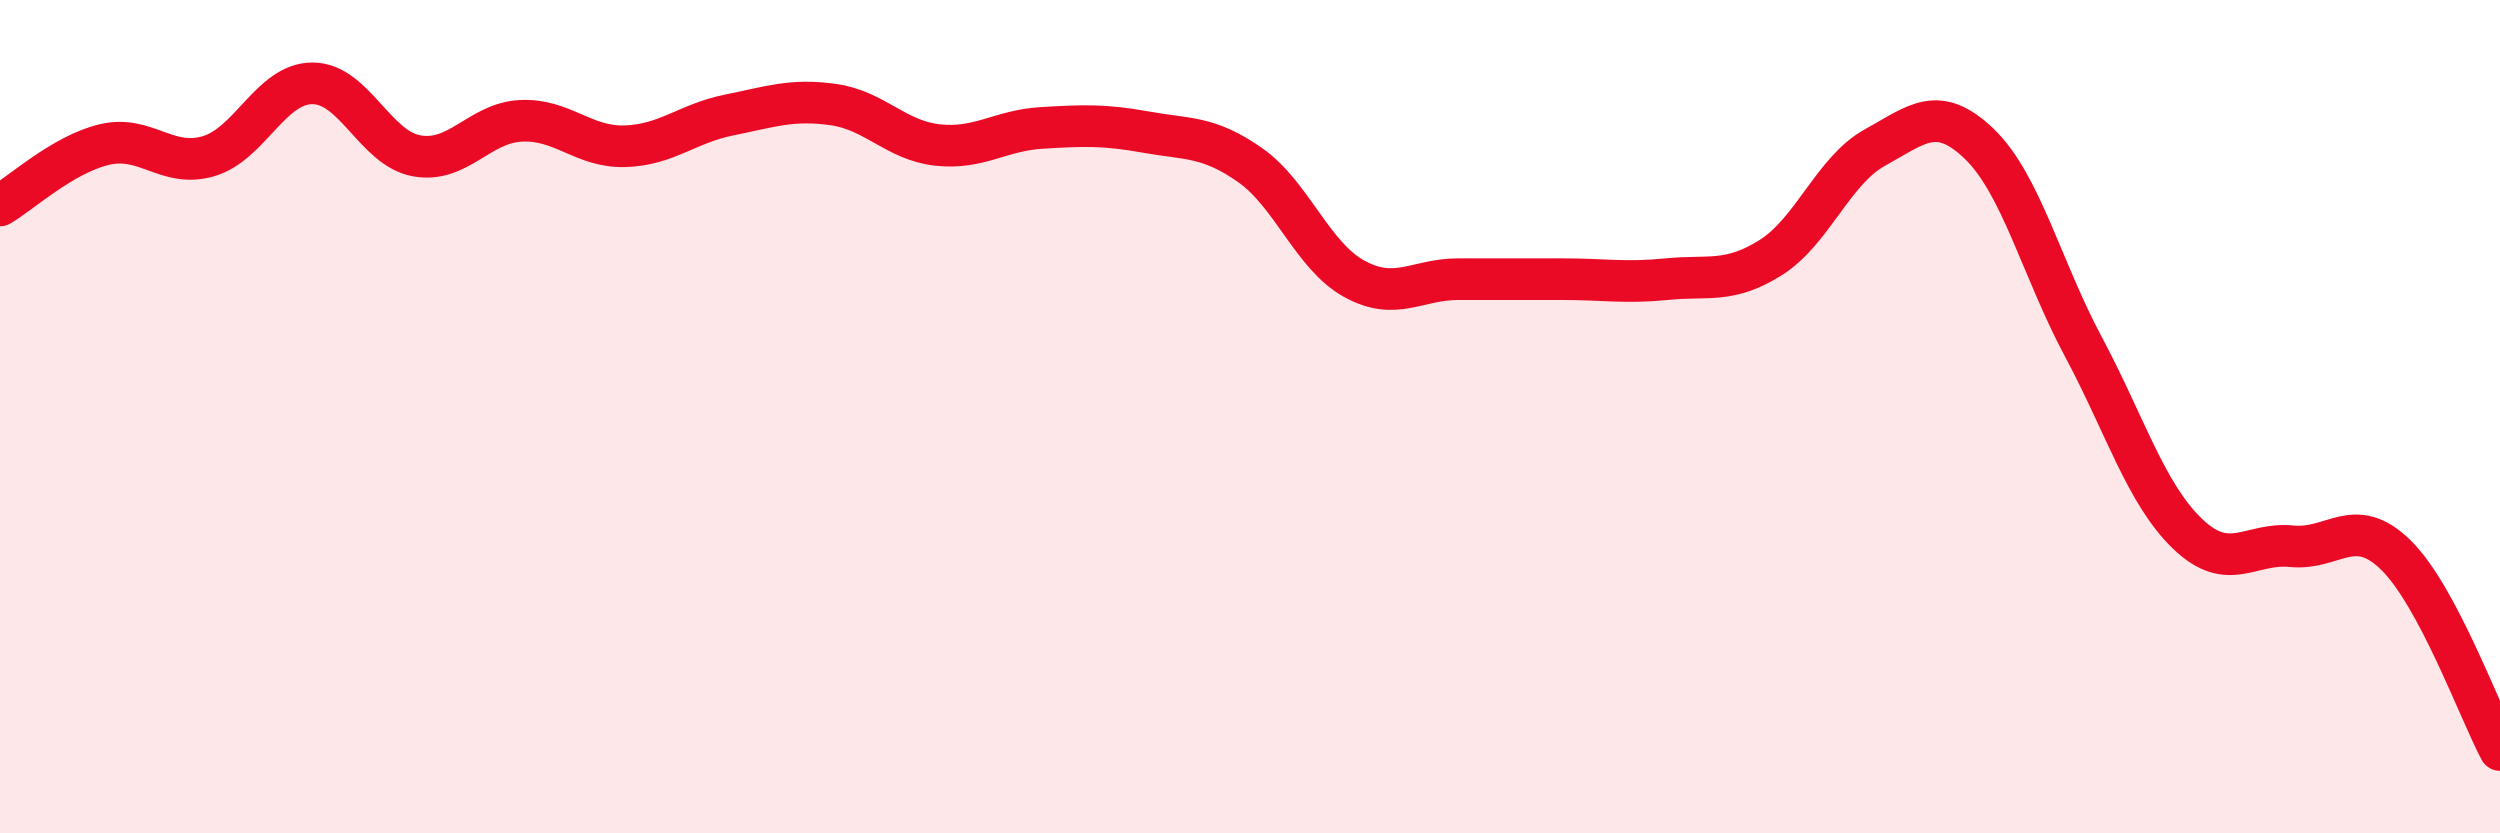
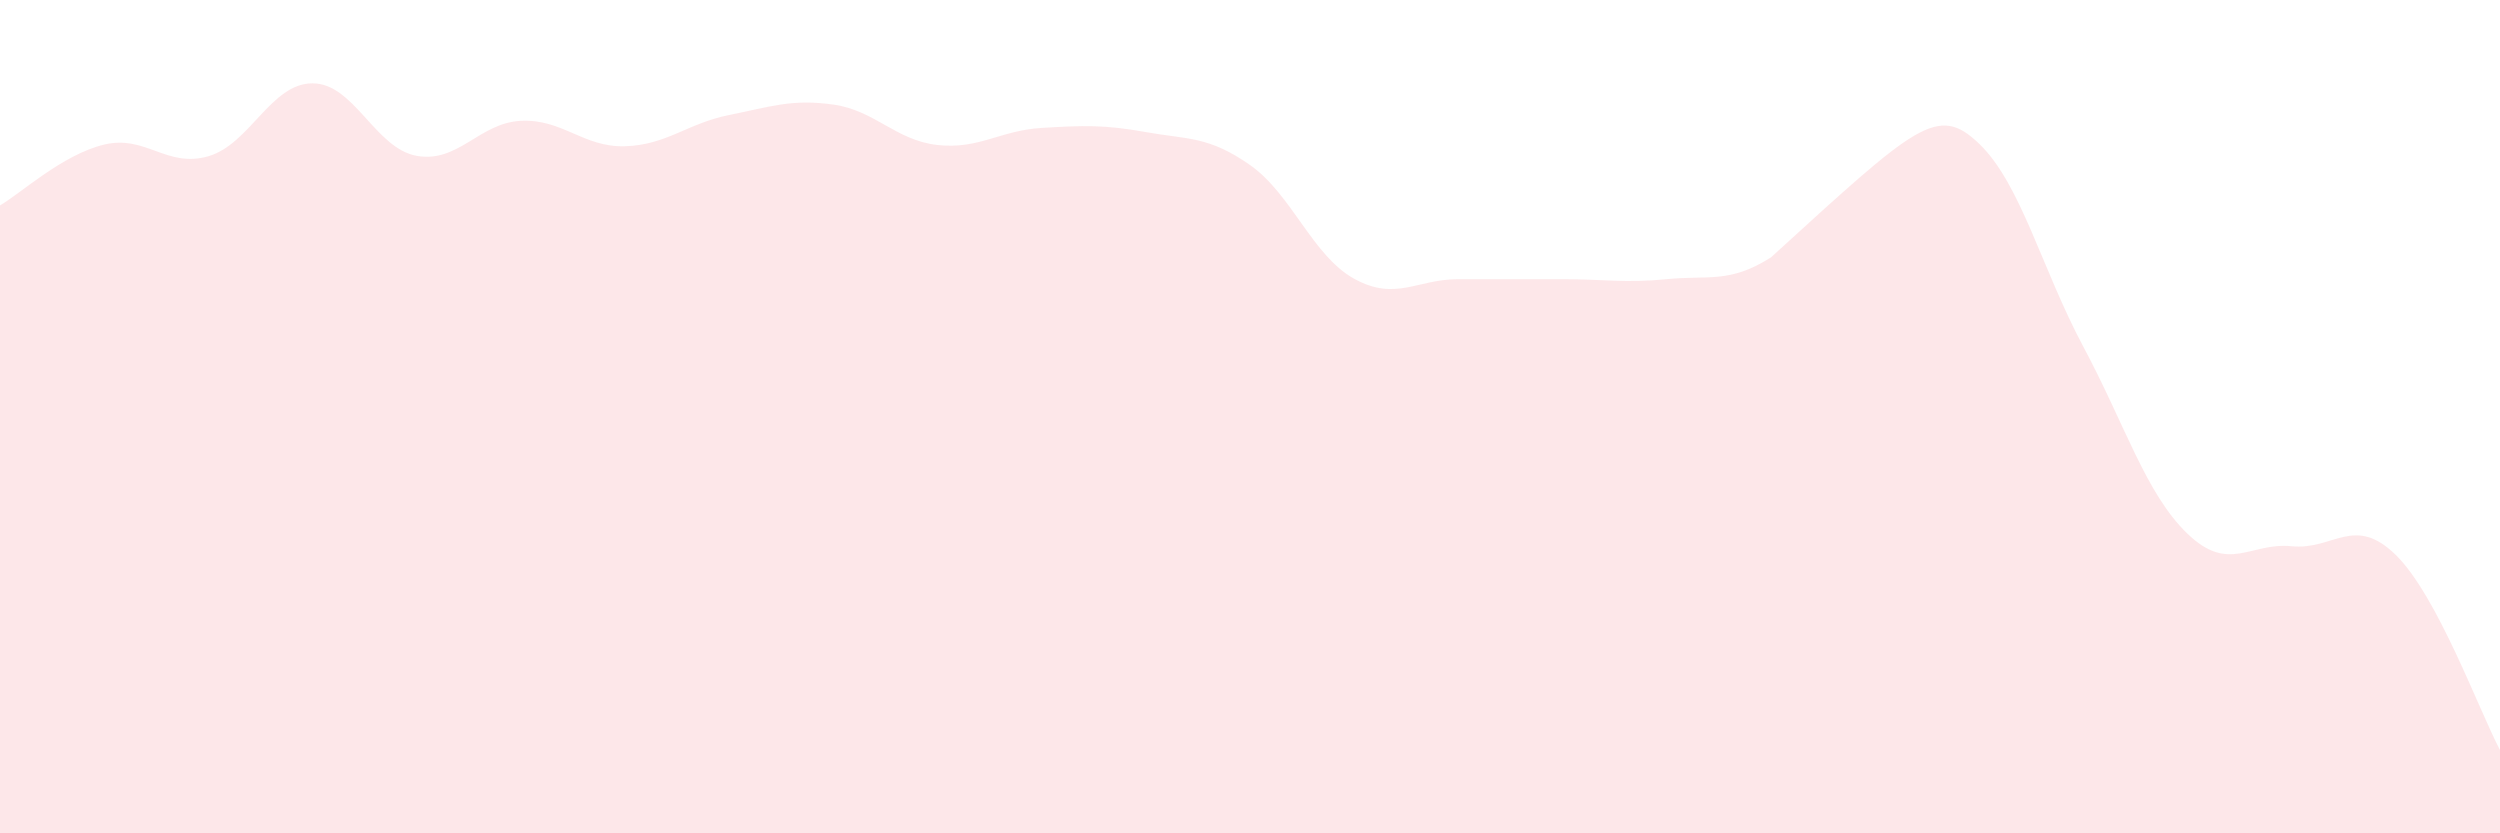
<svg xmlns="http://www.w3.org/2000/svg" width="60" height="20" viewBox="0 0 60 20">
-   <path d="M 0,4.93 C 0.5,4.64 1.5,3.71 2.5,3.47 C 3.5,3.23 4,4.04 5,3.75 C 6,3.46 6.5,2 7.5,2 C 8.5,2 9,3.56 10,3.74 C 11,3.92 11.5,2.95 12.5,2.9 C 13.5,2.85 14,3.54 15,3.51 C 16,3.48 16.5,2.96 17.5,2.76 C 18.5,2.56 19,2.37 20,2.51 C 21,2.65 21.5,3.37 22.5,3.48 C 23.5,3.59 24,3.13 25,3.07 C 26,3.01 26.5,2.99 27.5,3.17 C 28.5,3.35 29,3.26 30,3.96 C 31,4.66 31.5,6.14 32.5,6.69 C 33.5,7.24 34,6.7 35,6.7 C 36,6.7 36.5,6.7 37.5,6.7 C 38.5,6.7 39,6.8 40,6.7 C 41,6.6 41.5,6.81 42.5,6.18 C 43.5,5.55 44,4.09 45,3.54 C 46,2.99 46.5,2.49 47.5,3.45 C 48.5,4.41 49,6.45 50,8.32 C 51,10.19 51.5,11.85 52.5,12.81 C 53.5,13.77 54,13.01 55,13.11 C 56,13.21 56.5,12.34 57.5,13.32 C 58.5,14.3 59.5,17.06 60,18L60 20L0 20Z" fill="#EB0A25" opacity="0.1" stroke-linecap="round" stroke-linejoin="round" />
-   <path d="M 0,4.93 C 0.5,4.64 1.5,3.71 2.5,3.47 C 3.5,3.23 4,4.04 5,3.75 C 6,3.46 6.5,2 7.5,2 C 8.5,2 9,3.56 10,3.74 C 11,3.92 11.5,2.95 12.5,2.9 C 13.5,2.85 14,3.54 15,3.51 C 16,3.48 16.5,2.96 17.5,2.76 C 18.5,2.56 19,2.37 20,2.51 C 21,2.65 21.5,3.37 22.5,3.48 C 23.5,3.59 24,3.13 25,3.07 C 26,3.01 26.5,2.99 27.5,3.17 C 28.5,3.35 29,3.26 30,3.96 C 31,4.66 31.5,6.14 32.5,6.69 C 33.5,7.24 34,6.7 35,6.7 C 36,6.7 36.5,6.7 37.5,6.7 C 38.5,6.7 39,6.8 40,6.7 C 41,6.6 41.5,6.81 42.5,6.18 C 43.5,5.55 44,4.09 45,3.54 C 46,2.99 46.5,2.49 47.5,3.45 C 48.5,4.41 49,6.45 50,8.32 C 51,10.19 51.5,11.85 52.5,12.81 C 53.5,13.77 54,13.01 55,13.11 C 56,13.21 56.5,12.34 57.5,13.32 C 58.5,14.3 59.5,17.06 60,18" stroke="#EB0A25" stroke-width="1" fill="none" stroke-linecap="round" stroke-linejoin="round" />
+   <path d="M 0,4.93 C 0.5,4.64 1.5,3.71 2.5,3.47 C 3.5,3.23 4,4.04 5,3.75 C 6,3.46 6.5,2 7.5,2 C 8.5,2 9,3.56 10,3.74 C 11,3.92 11.5,2.95 12.5,2.9 C 13.5,2.85 14,3.54 15,3.51 C 16,3.48 16.5,2.96 17.5,2.76 C 18.5,2.56 19,2.37 20,2.51 C 21,2.65 21.5,3.37 22.5,3.48 C 23.5,3.59 24,3.13 25,3.07 C 26,3.01 26.5,2.99 27.5,3.17 C 28.5,3.35 29,3.26 30,3.96 C 31,4.66 31.5,6.14 32.5,6.69 C 33.5,7.24 34,6.7 35,6.7 C 36,6.7 36.5,6.7 37.5,6.7 C 38.5,6.7 39,6.8 40,6.7 C 41,6.6 41.5,6.81 42.5,6.18 C 46,2.99 46.5,2.49 47.5,3.45 C 48.5,4.41 49,6.45 50,8.32 C 51,10.19 51.5,11.85 52.5,12.81 C 53.5,13.77 54,13.01 55,13.11 C 56,13.21 56.5,12.34 57.5,13.32 C 58.5,14.3 59.5,17.06 60,18L60 20L0 20Z" fill="#EB0A25" opacity="0.1" stroke-linecap="round" stroke-linejoin="round" />
</svg>